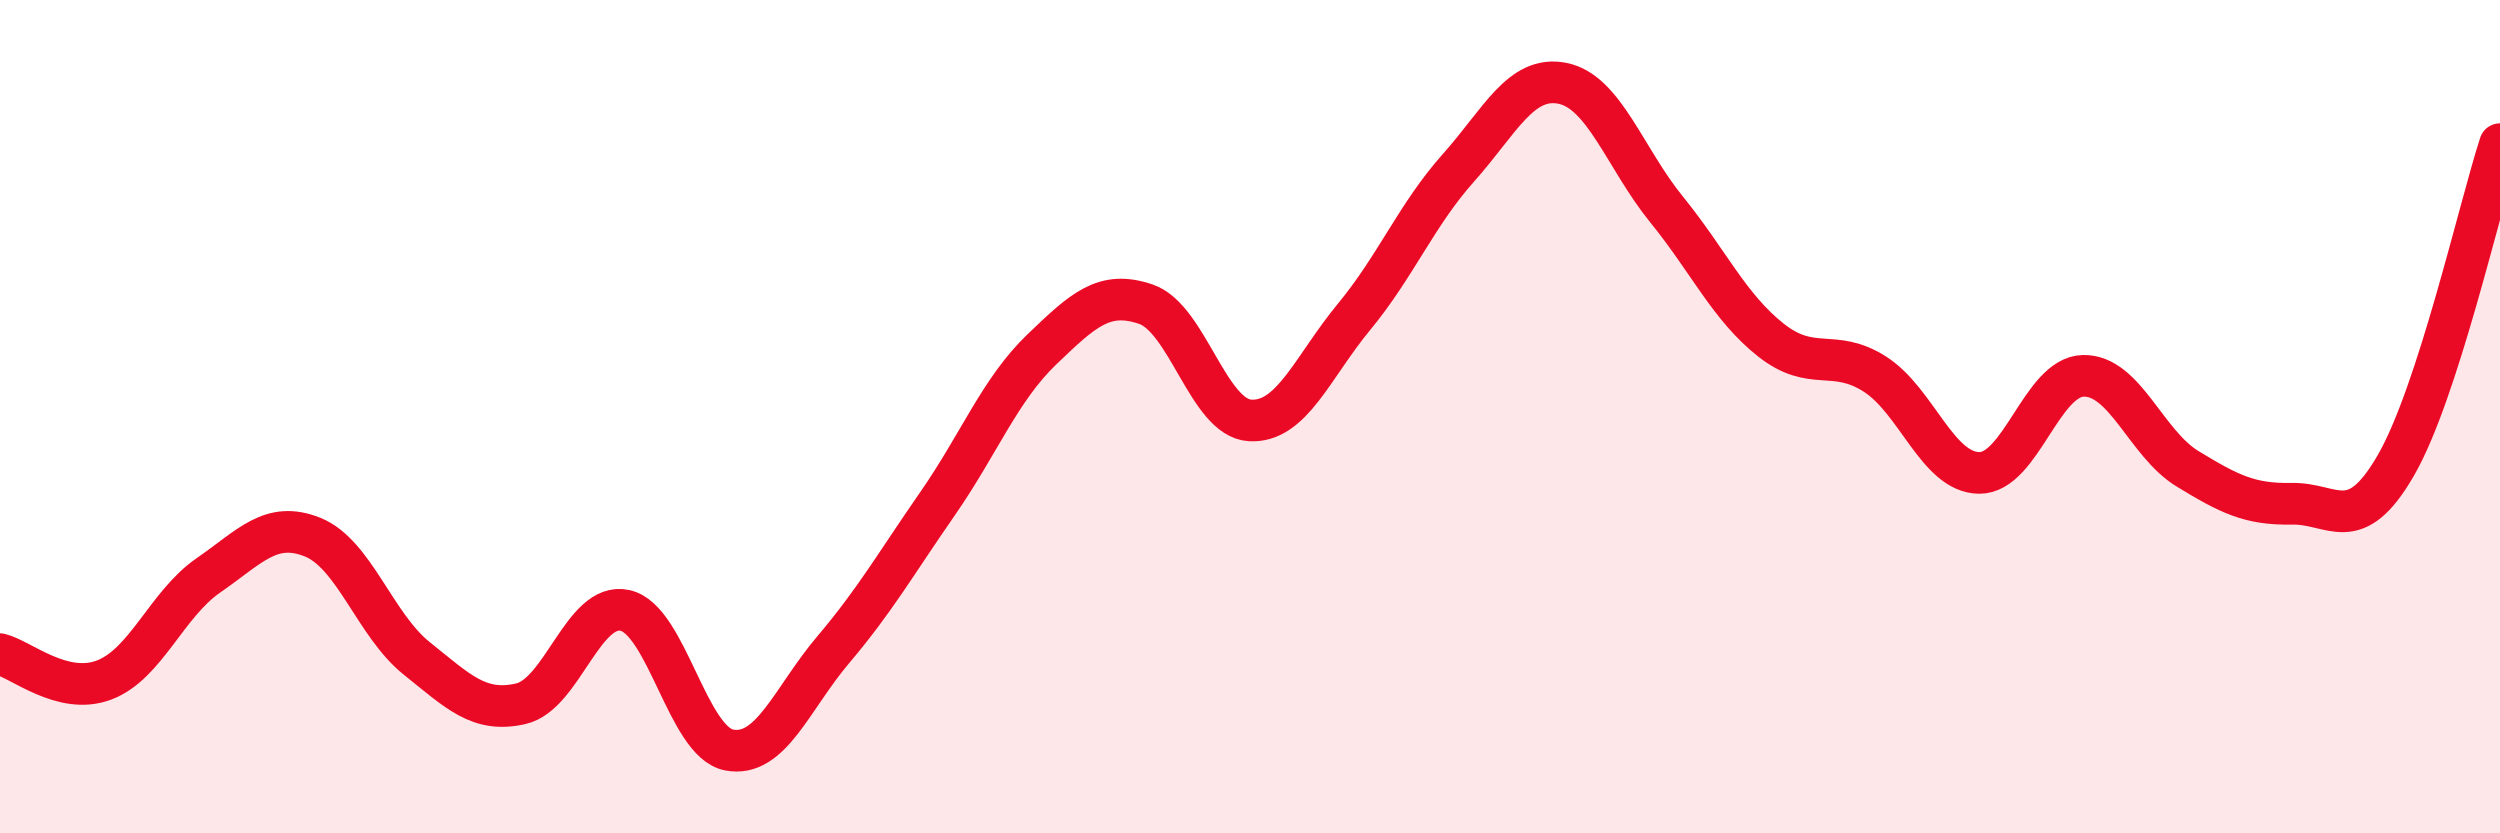
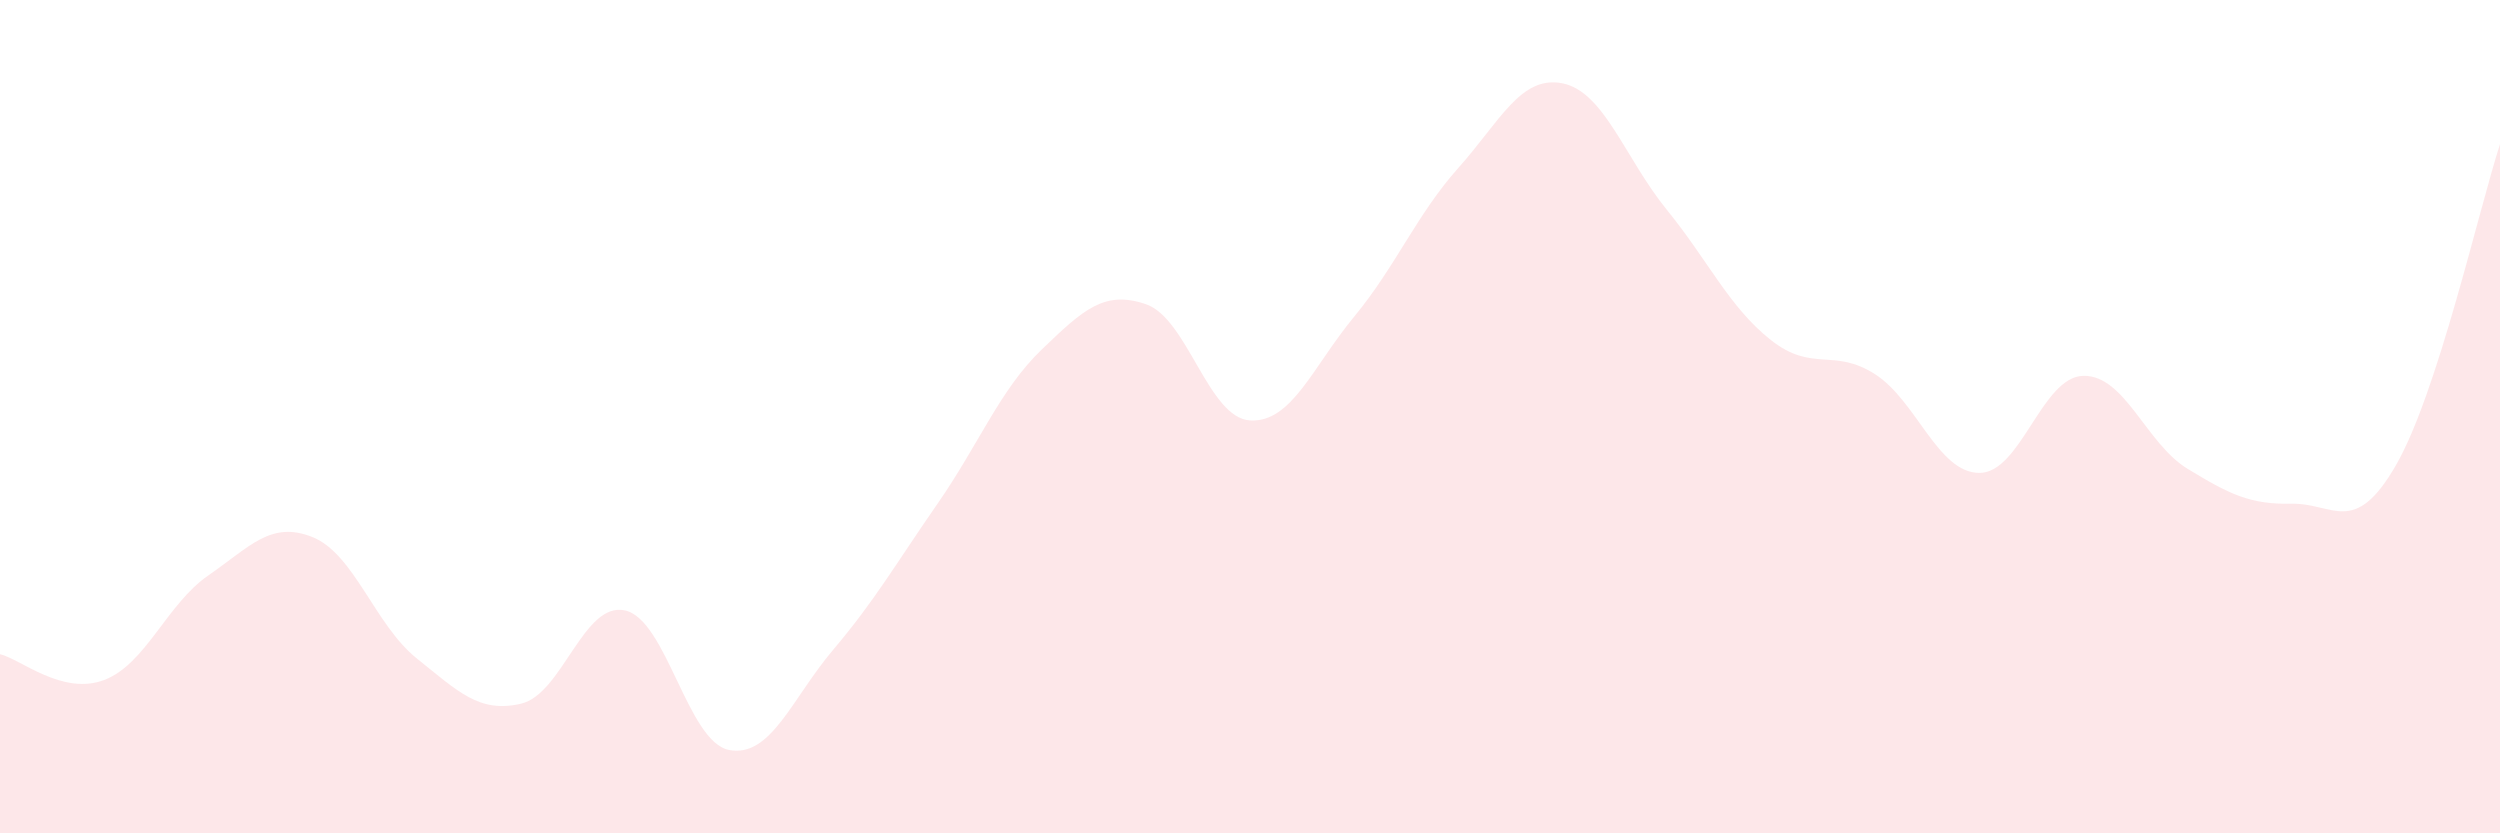
<svg xmlns="http://www.w3.org/2000/svg" width="60" height="20" viewBox="0 0 60 20">
  <path d="M 0,15.7 C 0.5,15.82 1.5,16.7 2.5,16.32 C 3.5,15.94 4,14.5 5,13.81 C 6,13.12 6.5,12.49 7.5,12.89 C 8.5,13.29 9,15 10,15.8 C 11,16.6 11.5,17.12 12.5,16.89 C 13.5,16.66 14,14.43 15,14.65 C 16,14.87 16.5,17.81 17.5,18 C 18.5,18.19 19,16.77 20,15.59 C 21,14.41 21.5,13.53 22.5,12.09 C 23.5,10.65 24,9.35 25,8.39 C 26,7.43 26.5,6.96 27.5,7.3 C 28.5,7.64 29,10.03 30,10.09 C 31,10.15 31.5,8.81 32.5,7.6 C 33.5,6.39 34,5.15 35,4.03 C 36,2.91 36.5,1.8 37.5,2 C 38.5,2.2 39,3.8 40,5.03 C 41,6.26 41.5,7.37 42.5,8.16 C 43.5,8.95 44,8.34 45,8.98 C 46,9.62 46.5,11.34 47.5,11.35 C 48.5,11.36 49,9.04 50,9.02 C 51,9 51.5,10.64 52.5,11.25 C 53.5,11.86 54,12.11 55,12.09 C 56,12.07 56.5,12.9 57.5,11.17 C 58.5,9.44 59.5,5 60,3.46L60 20L0 20Z" fill="#EB0A25" opacity="0.1" stroke-linecap="round" stroke-linejoin="round" />
-   <path d="M 0,15.7 C 0.5,15.82 1.5,16.7 2.5,16.32 C 3.5,15.94 4,14.5 5,13.81 C 6,13.12 6.5,12.49 7.5,12.89 C 8.5,13.29 9,15 10,15.8 C 11,16.6 11.5,17.12 12.5,16.89 C 13.5,16.66 14,14.43 15,14.65 C 16,14.87 16.5,17.81 17.5,18 C 18.5,18.19 19,16.77 20,15.59 C 21,14.41 21.5,13.53 22.5,12.09 C 23.5,10.65 24,9.35 25,8.39 C 26,7.43 26.5,6.96 27.5,7.3 C 28.5,7.64 29,10.03 30,10.09 C 31,10.15 31.5,8.81 32.5,7.6 C 33.5,6.39 34,5.15 35,4.03 C 36,2.91 36.5,1.8 37.5,2 C 38.5,2.2 39,3.8 40,5.03 C 41,6.26 41.5,7.37 42.5,8.16 C 43.5,8.95 44,8.34 45,8.98 C 46,9.62 46.5,11.34 47.5,11.35 C 48.5,11.36 49,9.04 50,9.02 C 51,9 51.5,10.64 52.5,11.25 C 53.5,11.86 54,12.11 55,12.09 C 56,12.07 56.5,12.9 57.5,11.17 C 58.5,9.44 59.5,5 60,3.46" stroke="#EB0A25" stroke-width="1" fill="none" stroke-linecap="round" stroke-linejoin="round" />
</svg>